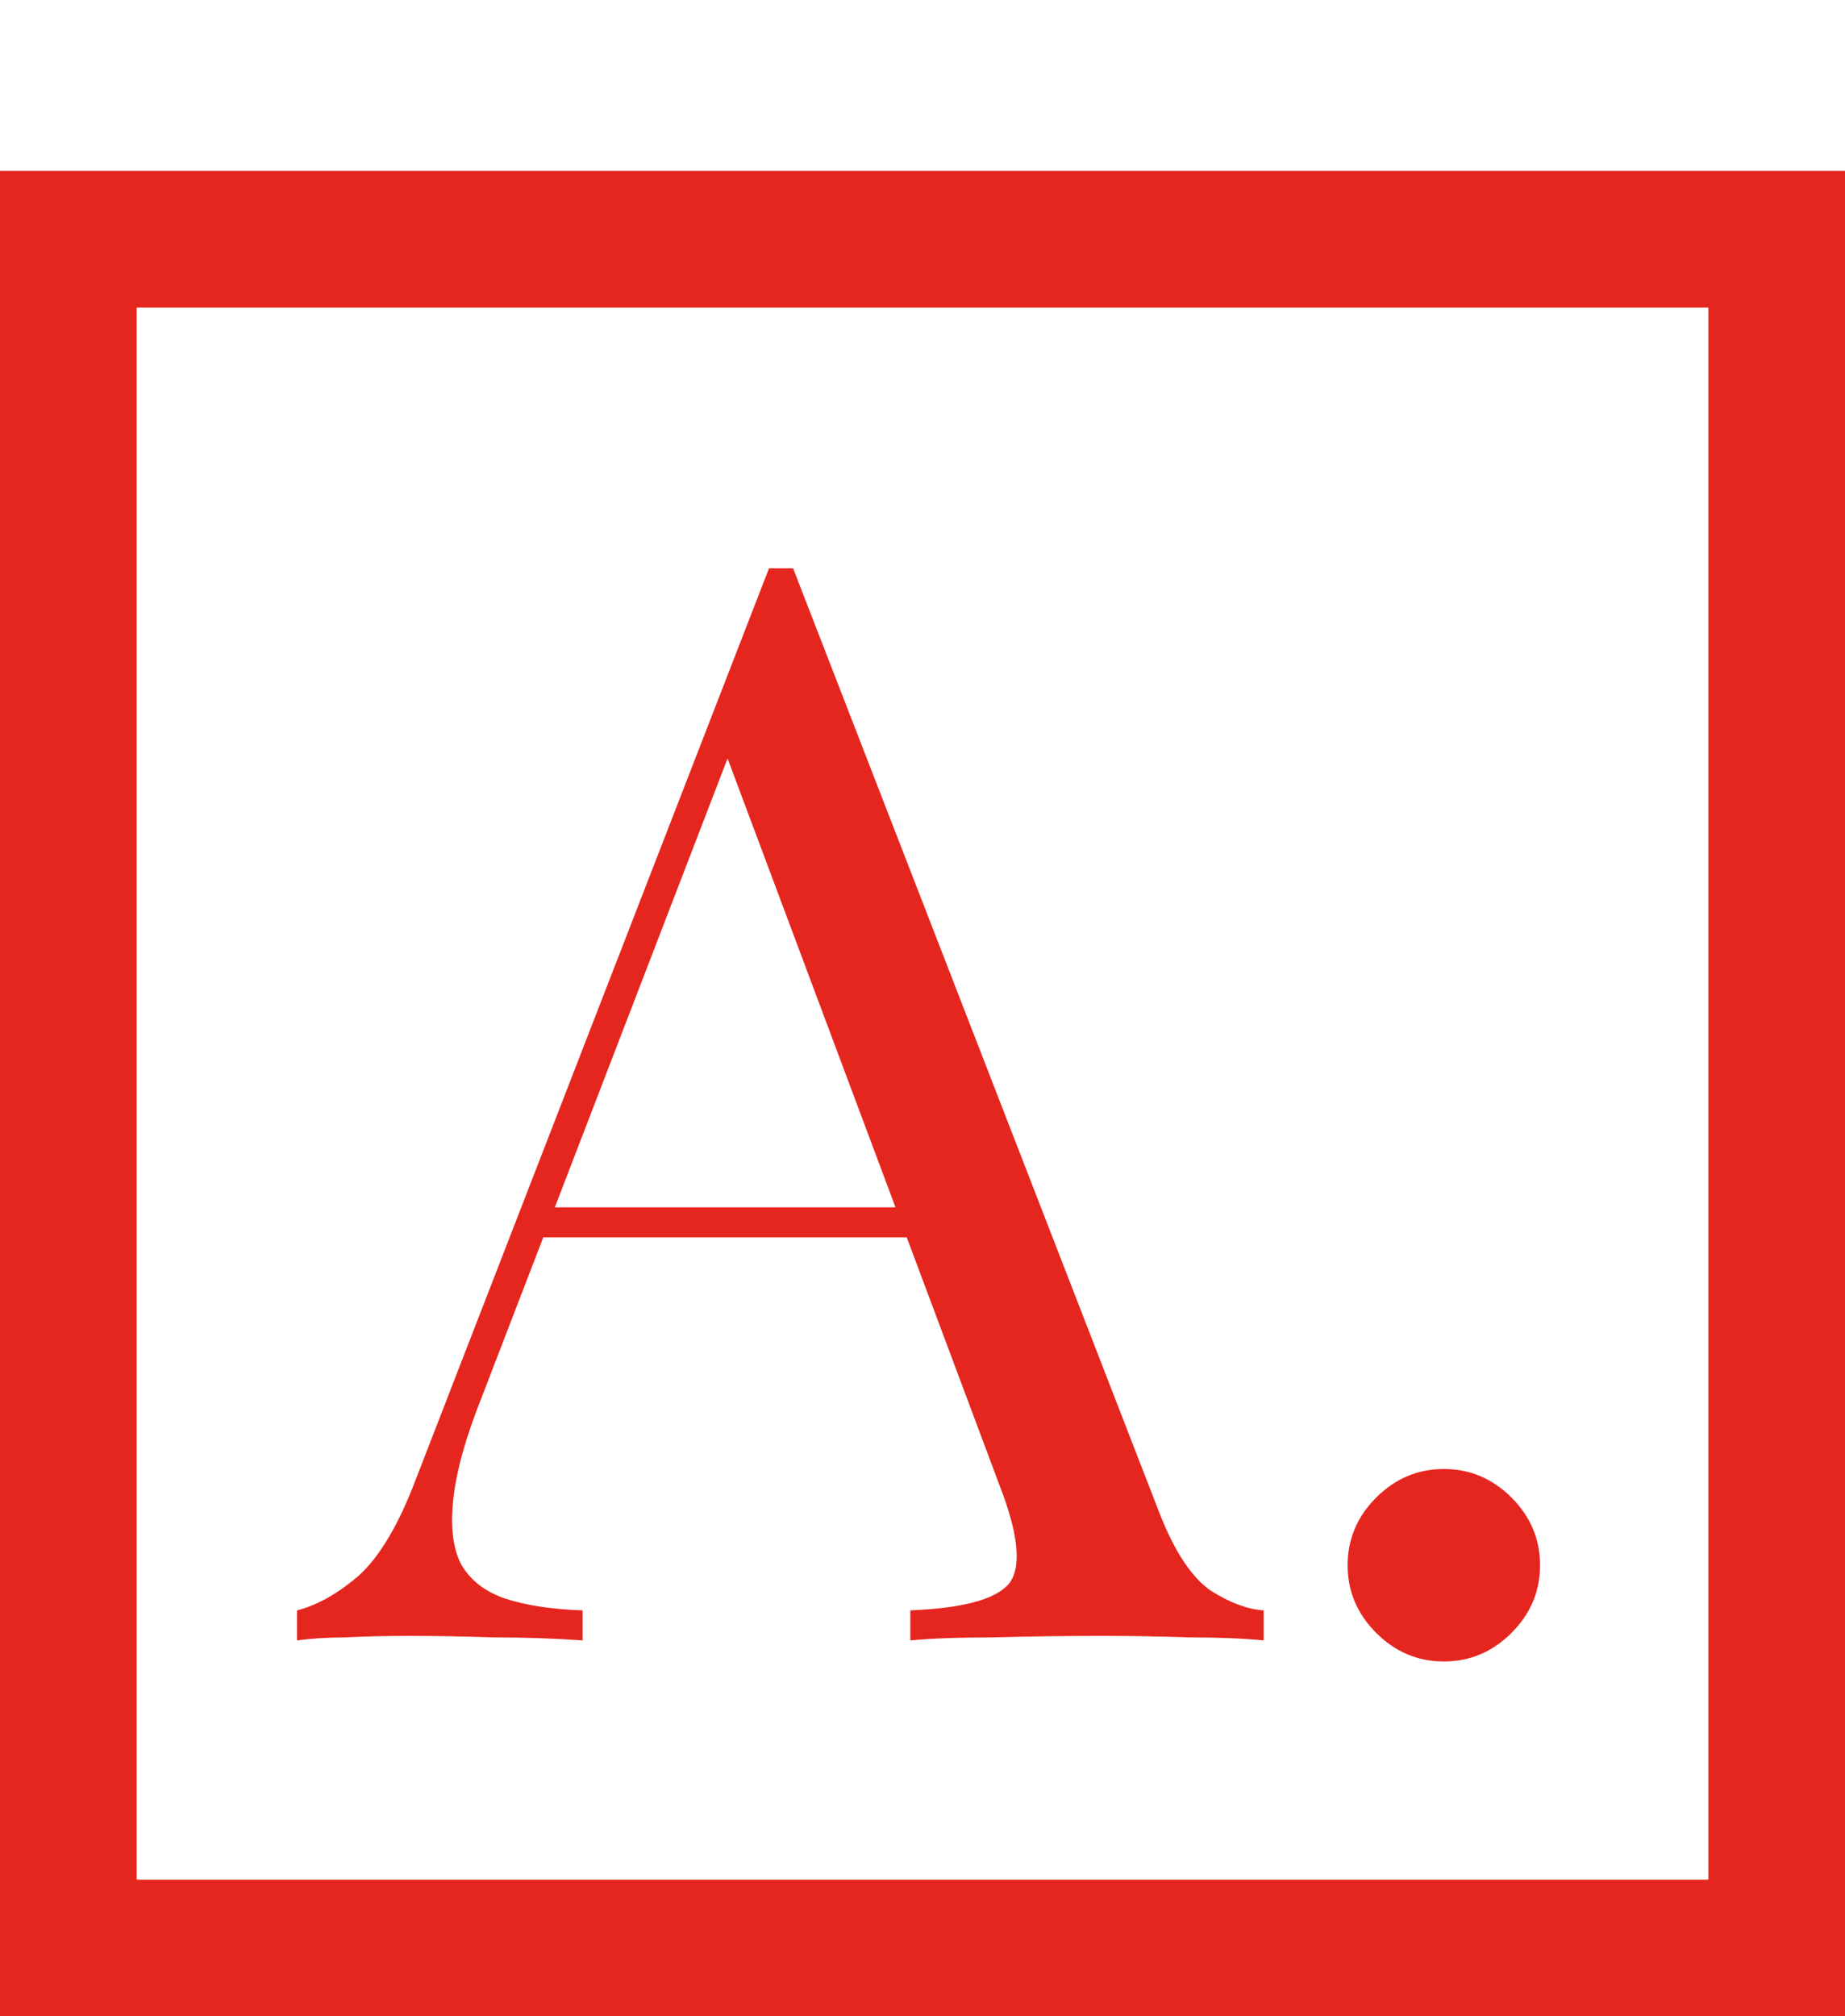
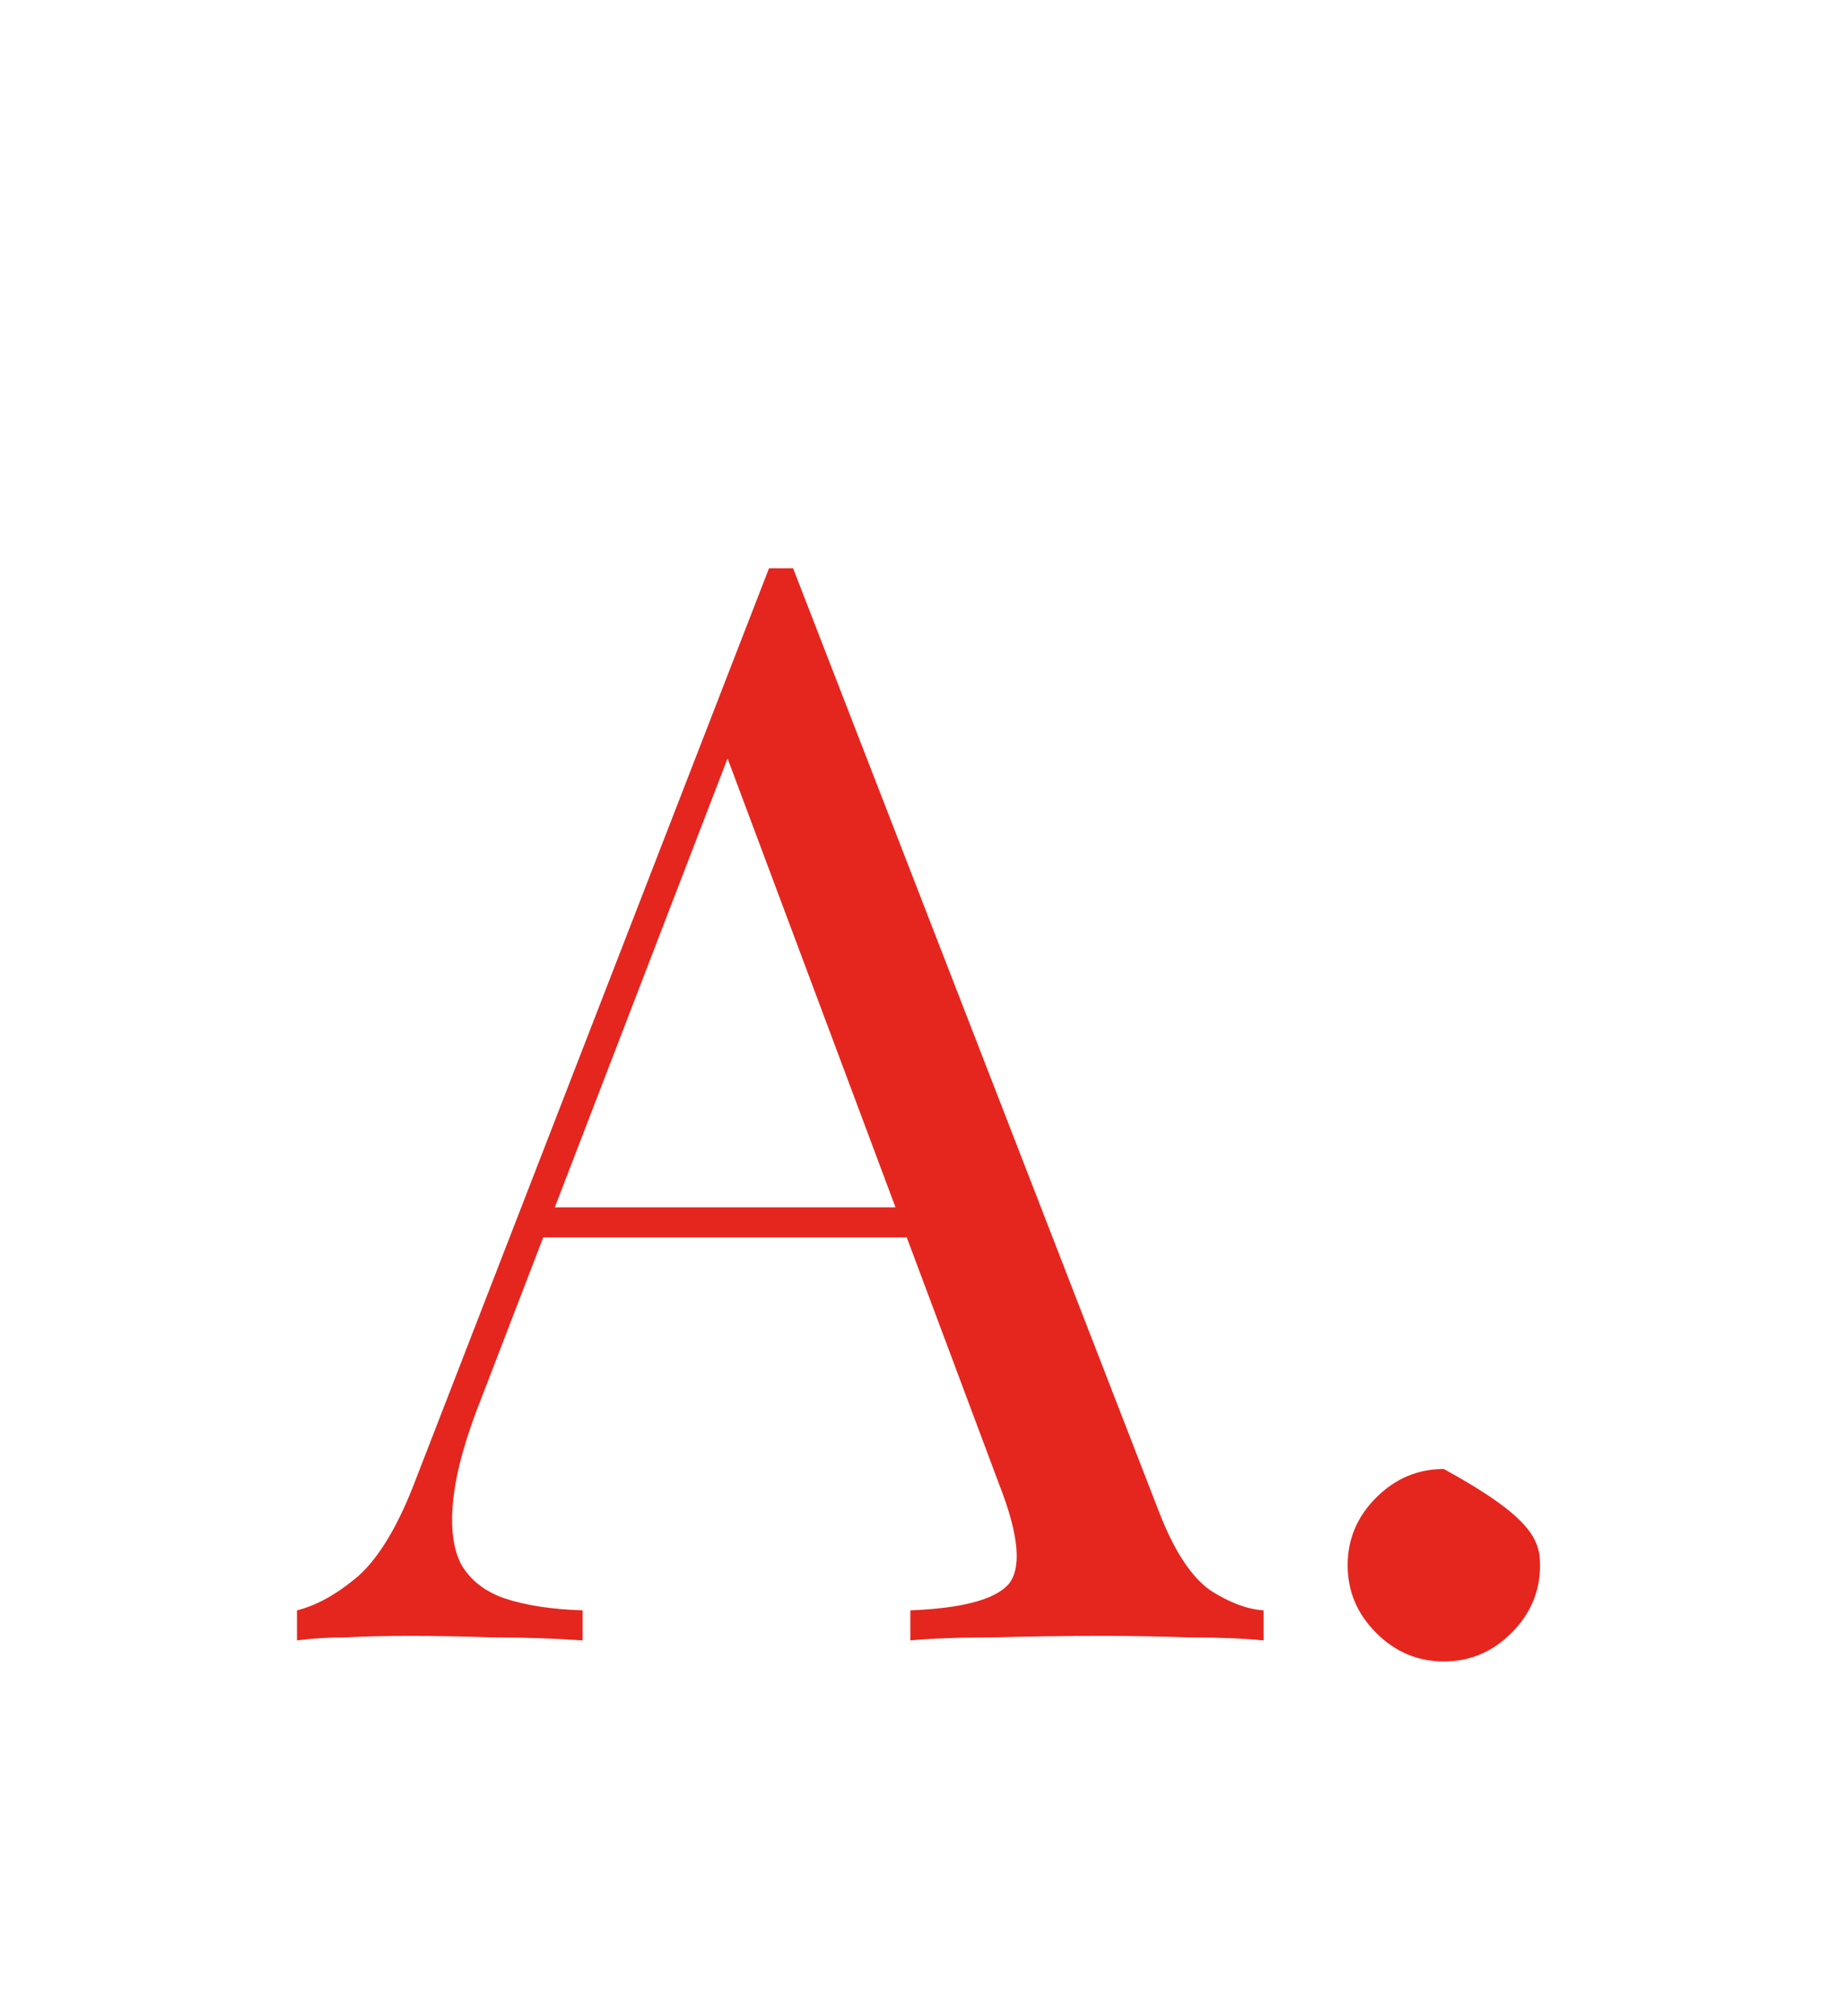
<svg xmlns="http://www.w3.org/2000/svg" width="54" height="59" viewBox="0 0 54 59" fill="none">
  <g id="Group 2">
-     <path id="A." d="M23.212 16.628L33.948 44.304C34.388 45.419 34.887 46.167 35.444 46.548C36.001 46.9 36.515 47.091 36.984 47.12V48C36.397 47.941 35.679 47.912 34.828 47.912C33.977 47.883 33.127 47.868 32.276 47.868C31.132 47.868 30.061 47.883 29.064 47.912C28.067 47.912 27.26 47.941 26.644 48V47.12C28.14 47.061 29.093 46.812 29.504 46.372C29.915 45.903 29.827 44.92 29.24 43.424L21.056 21.556L21.76 20.984L14.104 40.872C13.635 42.045 13.356 43.043 13.268 43.864C13.18 44.656 13.253 45.287 13.488 45.756C13.752 46.225 14.177 46.563 14.764 46.768C15.38 46.973 16.143 47.091 17.052 47.12V48C16.231 47.941 15.365 47.912 14.456 47.912C13.576 47.883 12.755 47.868 11.992 47.868C11.259 47.868 10.628 47.883 10.1 47.912C9.601 47.912 9.132 47.941 8.692 48V47.12C9.279 46.973 9.88 46.636 10.496 46.108C11.112 45.551 11.669 44.612 12.168 43.292L22.508 16.628C22.625 16.628 22.743 16.628 22.86 16.628C22.977 16.628 23.095 16.628 23.212 16.628ZM28.58 35.328V36.208H15.468L15.908 35.328H28.58ZM42.259 42.984C43.022 42.984 43.681 43.263 44.239 43.82C44.796 44.377 45.075 45.037 45.075 45.8C45.075 46.563 44.796 47.223 44.239 47.78C43.681 48.337 43.022 48.616 42.259 48.616C41.496 48.616 40.836 48.337 40.279 47.78C39.721 47.223 39.443 46.563 39.443 45.8C39.443 45.037 39.721 44.377 40.279 43.82C40.836 43.263 41.496 42.984 42.259 42.984Z" fill="#E5261F" />
-     <rect id="Rectangle 1" x="2" y="7" width="50" height="50" stroke="#E5261F" stroke-width="4" />
+     <path id="A." d="M23.212 16.628L33.948 44.304C34.388 45.419 34.887 46.167 35.444 46.548C36.001 46.9 36.515 47.091 36.984 47.12V48C36.397 47.941 35.679 47.912 34.828 47.912C33.977 47.883 33.127 47.868 32.276 47.868C31.132 47.868 30.061 47.883 29.064 47.912C28.067 47.912 27.26 47.941 26.644 48V47.12C28.14 47.061 29.093 46.812 29.504 46.372C29.915 45.903 29.827 44.92 29.24 43.424L21.056 21.556L21.76 20.984L14.104 40.872C13.635 42.045 13.356 43.043 13.268 43.864C13.18 44.656 13.253 45.287 13.488 45.756C13.752 46.225 14.177 46.563 14.764 46.768C15.38 46.973 16.143 47.091 17.052 47.12V48C16.231 47.941 15.365 47.912 14.456 47.912C13.576 47.883 12.755 47.868 11.992 47.868C11.259 47.868 10.628 47.883 10.1 47.912C9.601 47.912 9.132 47.941 8.692 48V47.12C9.279 46.973 9.88 46.636 10.496 46.108C11.112 45.551 11.669 44.612 12.168 43.292L22.508 16.628C22.625 16.628 22.743 16.628 22.86 16.628C22.977 16.628 23.095 16.628 23.212 16.628ZM28.58 35.328V36.208H15.468L15.908 35.328H28.58ZM42.259 42.984C44.796 44.377 45.075 45.037 45.075 45.8C45.075 46.563 44.796 47.223 44.239 47.78C43.681 48.337 43.022 48.616 42.259 48.616C41.496 48.616 40.836 48.337 40.279 47.78C39.721 47.223 39.443 46.563 39.443 45.8C39.443 45.037 39.721 44.377 40.279 43.82C40.836 43.263 41.496 42.984 42.259 42.984Z" fill="#E5261F" />
  </g>
</svg>